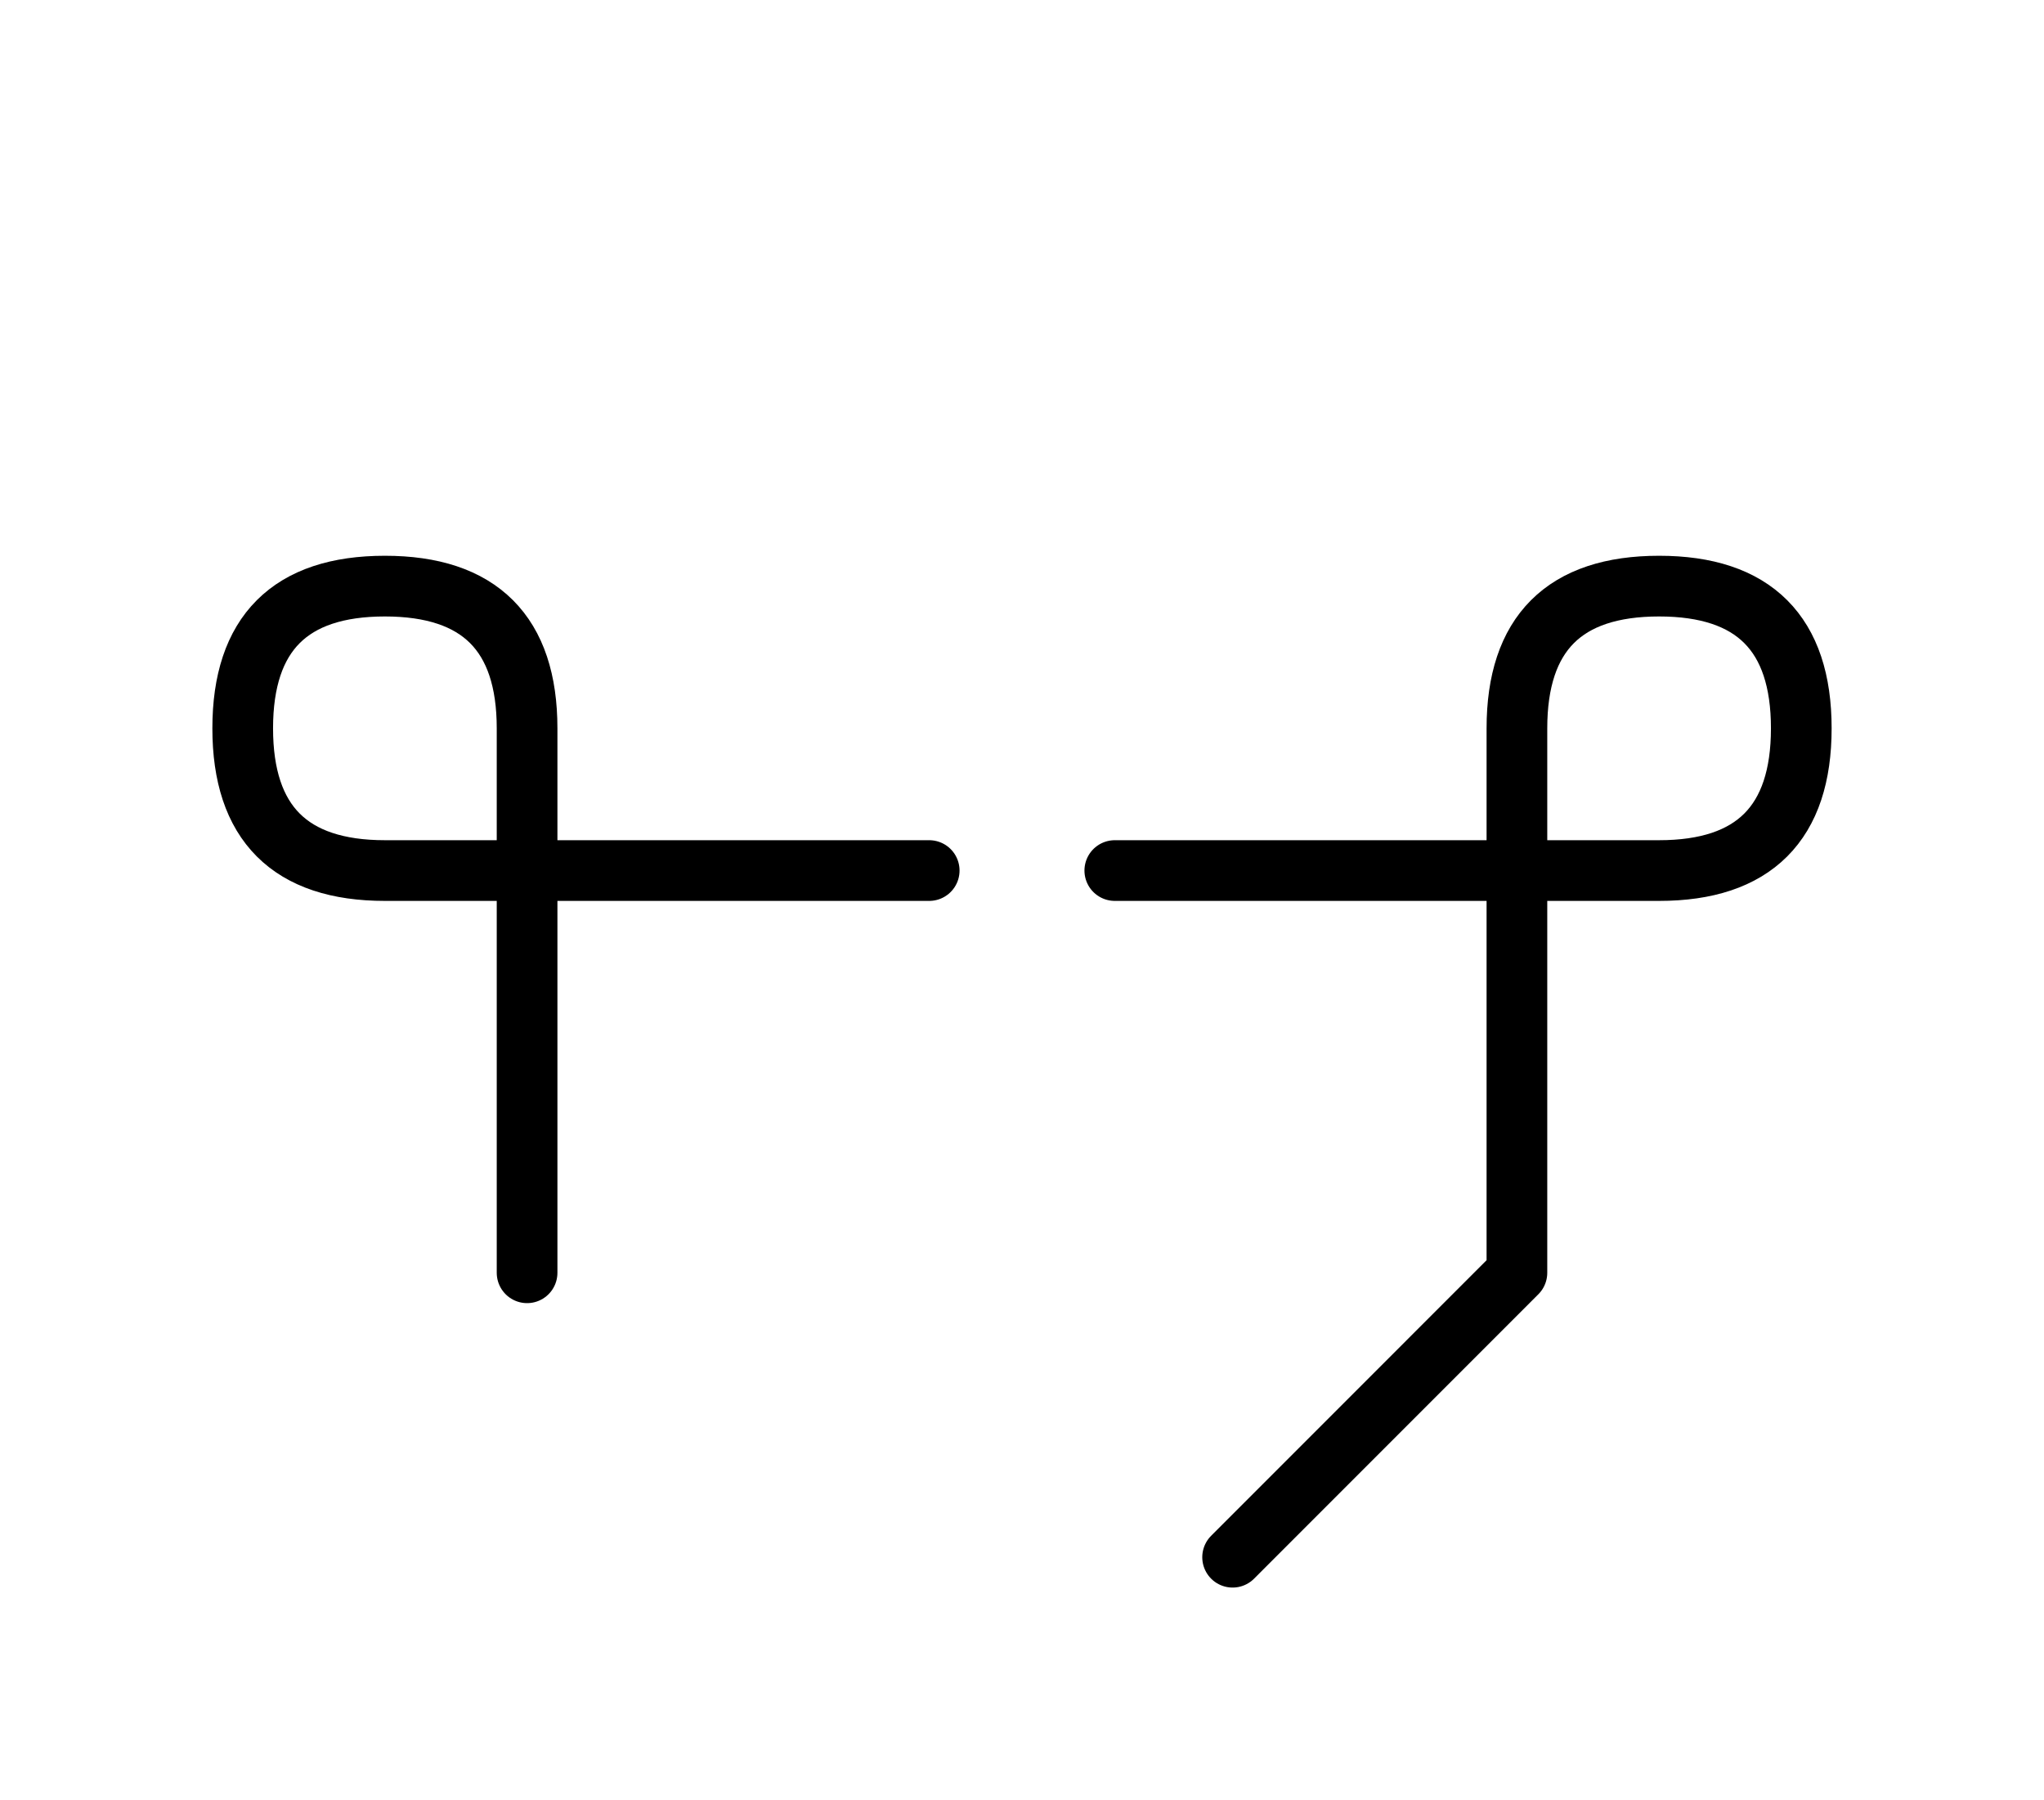
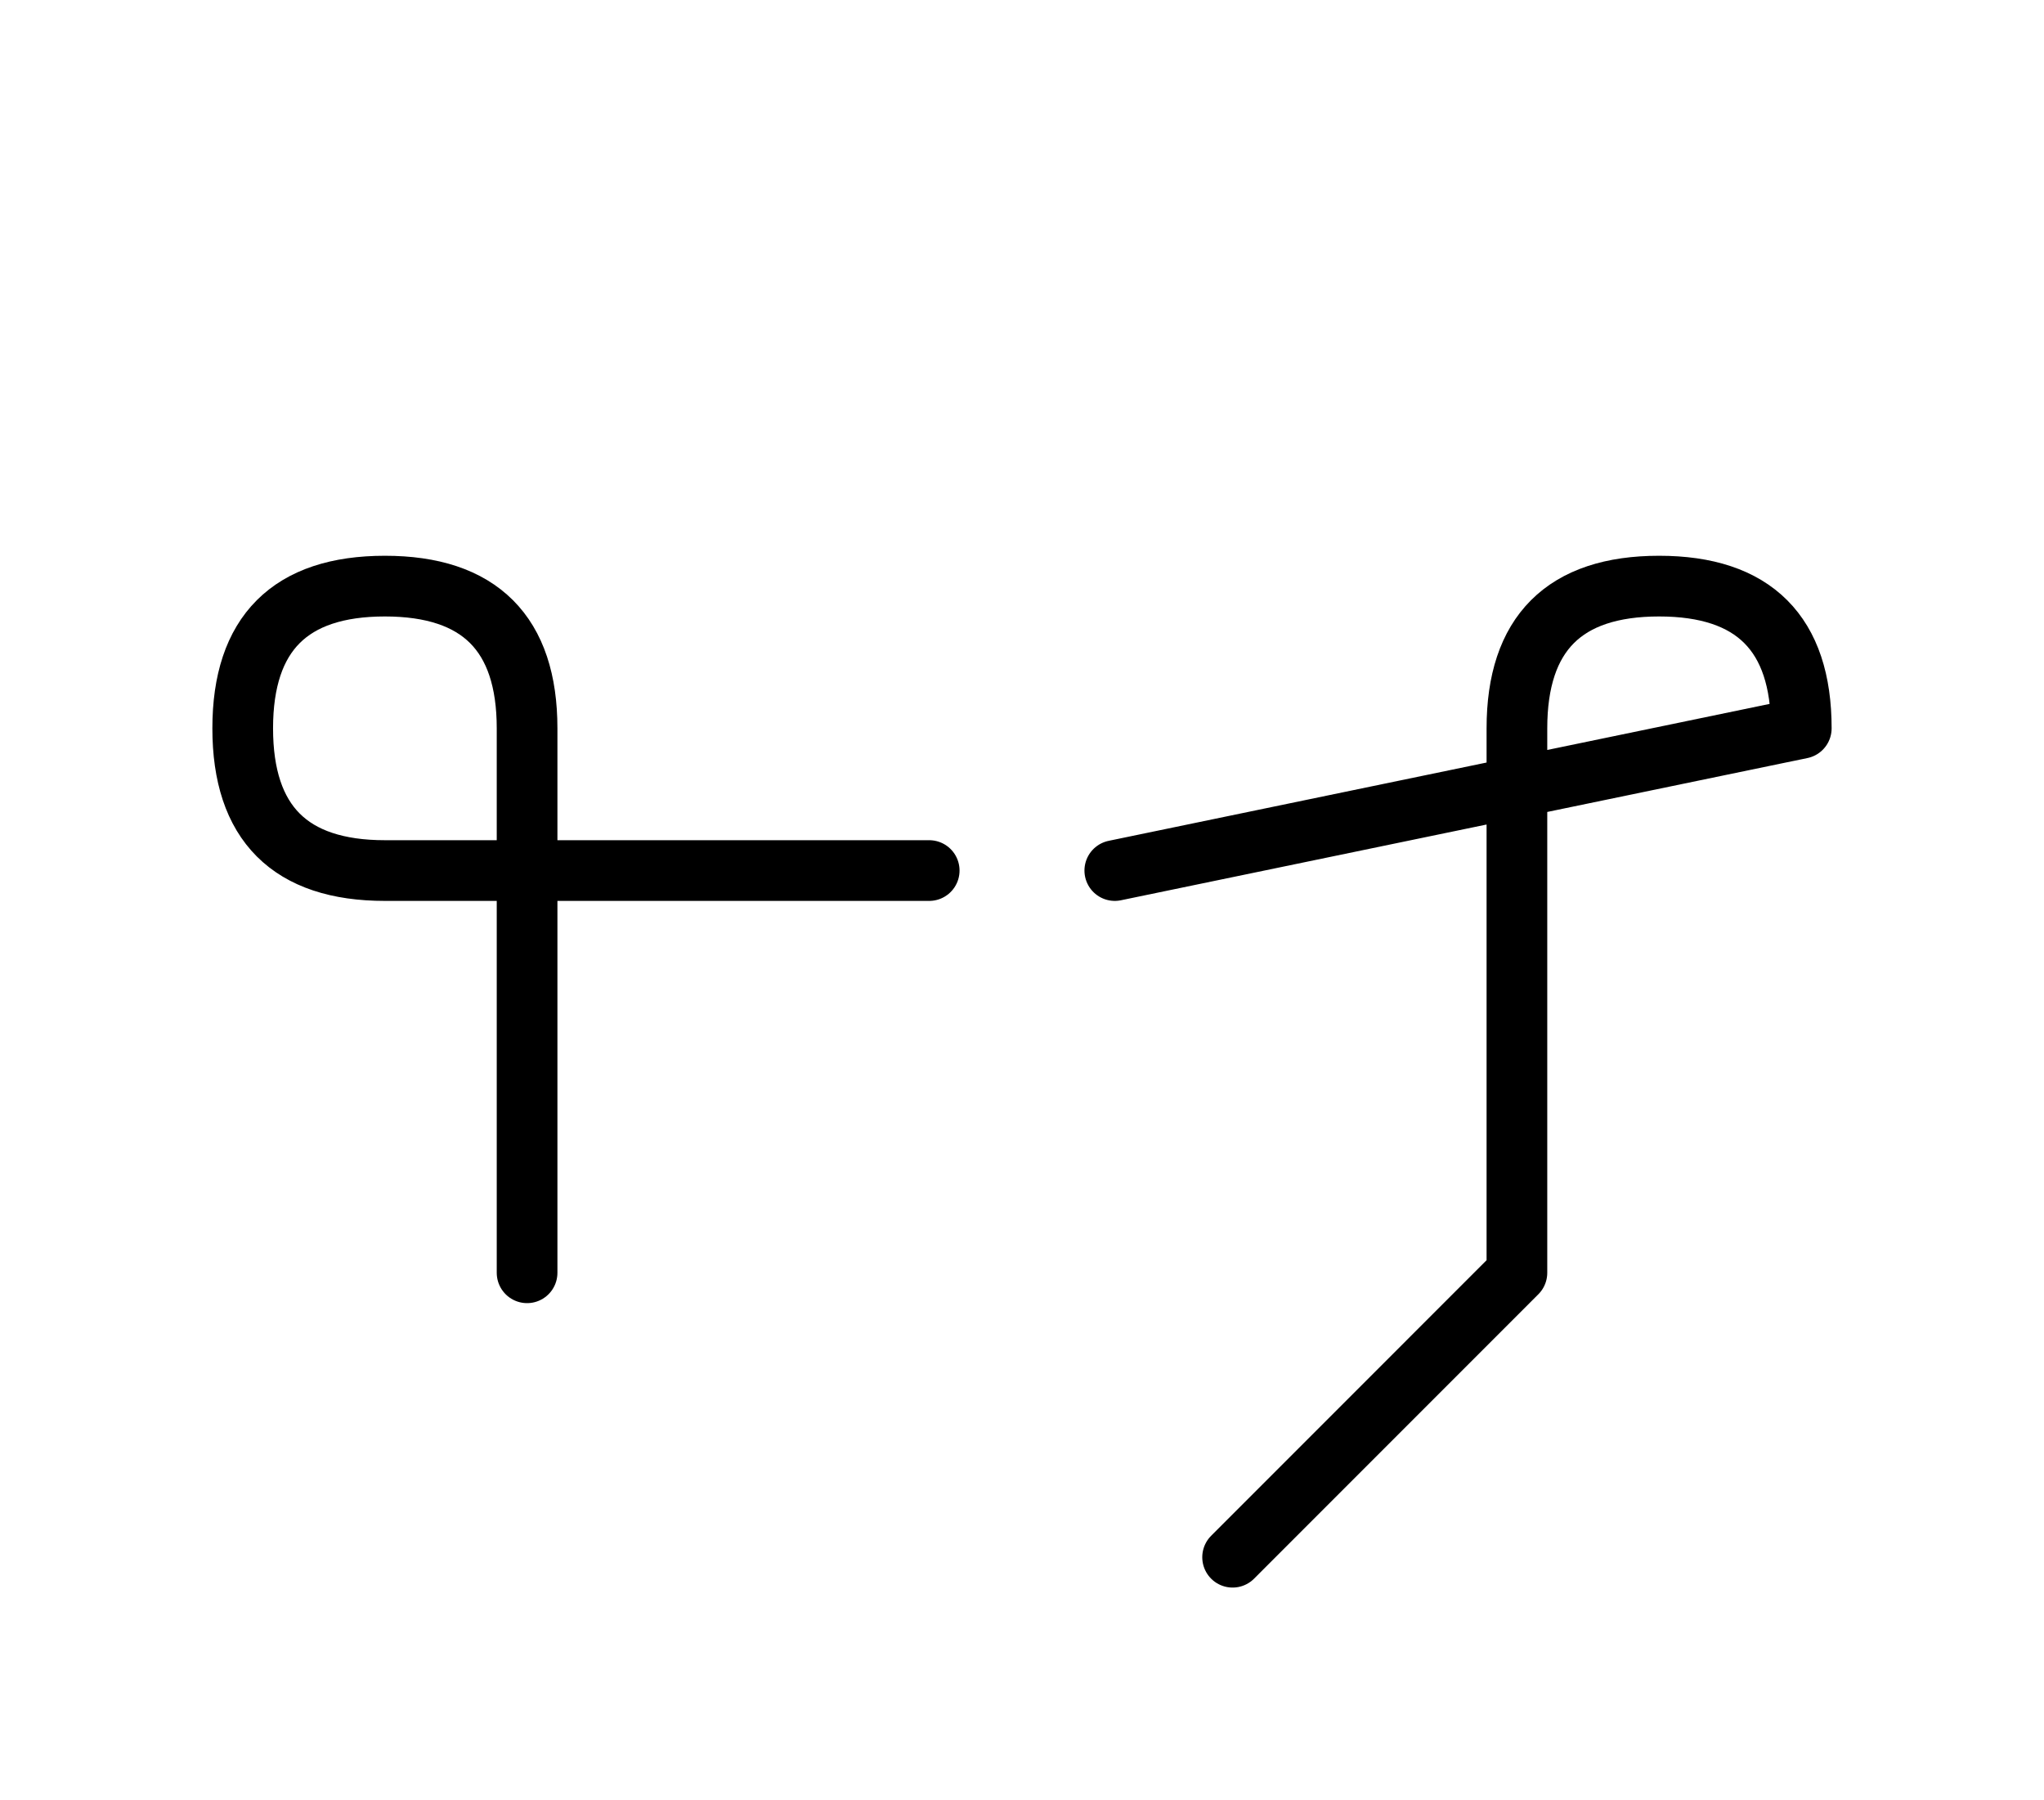
<svg xmlns="http://www.w3.org/2000/svg" xmlns:xlink="http://www.w3.org/1999/xlink" width="42.107" height="37.071" viewBox="0 0 42.107 37.071">
  <defs>
-     <path d="M31.249,22.071 L31.249,26.213 L31.249,15.0 Q31.249,12.071,34.178,12.071 Q37.107,12.071,37.107,15.0 Q37.107,17.929,34.178,17.929 L22.965,17.929 M31.249,22.071 L31.249,17.929 L31.249,26.213 L25.392,32.071 M10.858,22.071 L10.858,26.213 L10.858,15.0 Q10.858,12.071,7.929,12.071 Q5.0,12.071,5.0,15.0 Q5.0,17.929,7.929,17.929 L19.142,17.929" stroke="black" fill="none" stroke-width="1.25" stroke-linecap="round" stroke-linejoin="round" id="d0" />
+     <path d="M31.249,22.071 L31.249,26.213 L31.249,15.0 Q31.249,12.071,34.178,12.071 Q37.107,12.071,37.107,15.0 L22.965,17.929 M31.249,22.071 L31.249,17.929 L31.249,26.213 L25.392,32.071 M10.858,22.071 L10.858,26.213 L10.858,15.0 Q10.858,12.071,7.929,12.071 Q5.0,12.071,5.0,15.0 Q5.0,17.929,7.929,17.929 L19.142,17.929" stroke="black" fill="none" stroke-width="1.25" stroke-linecap="round" stroke-linejoin="round" id="d0" />
  </defs>
  <use xlink:href="#d0" x="0" y="0" />
</svg>